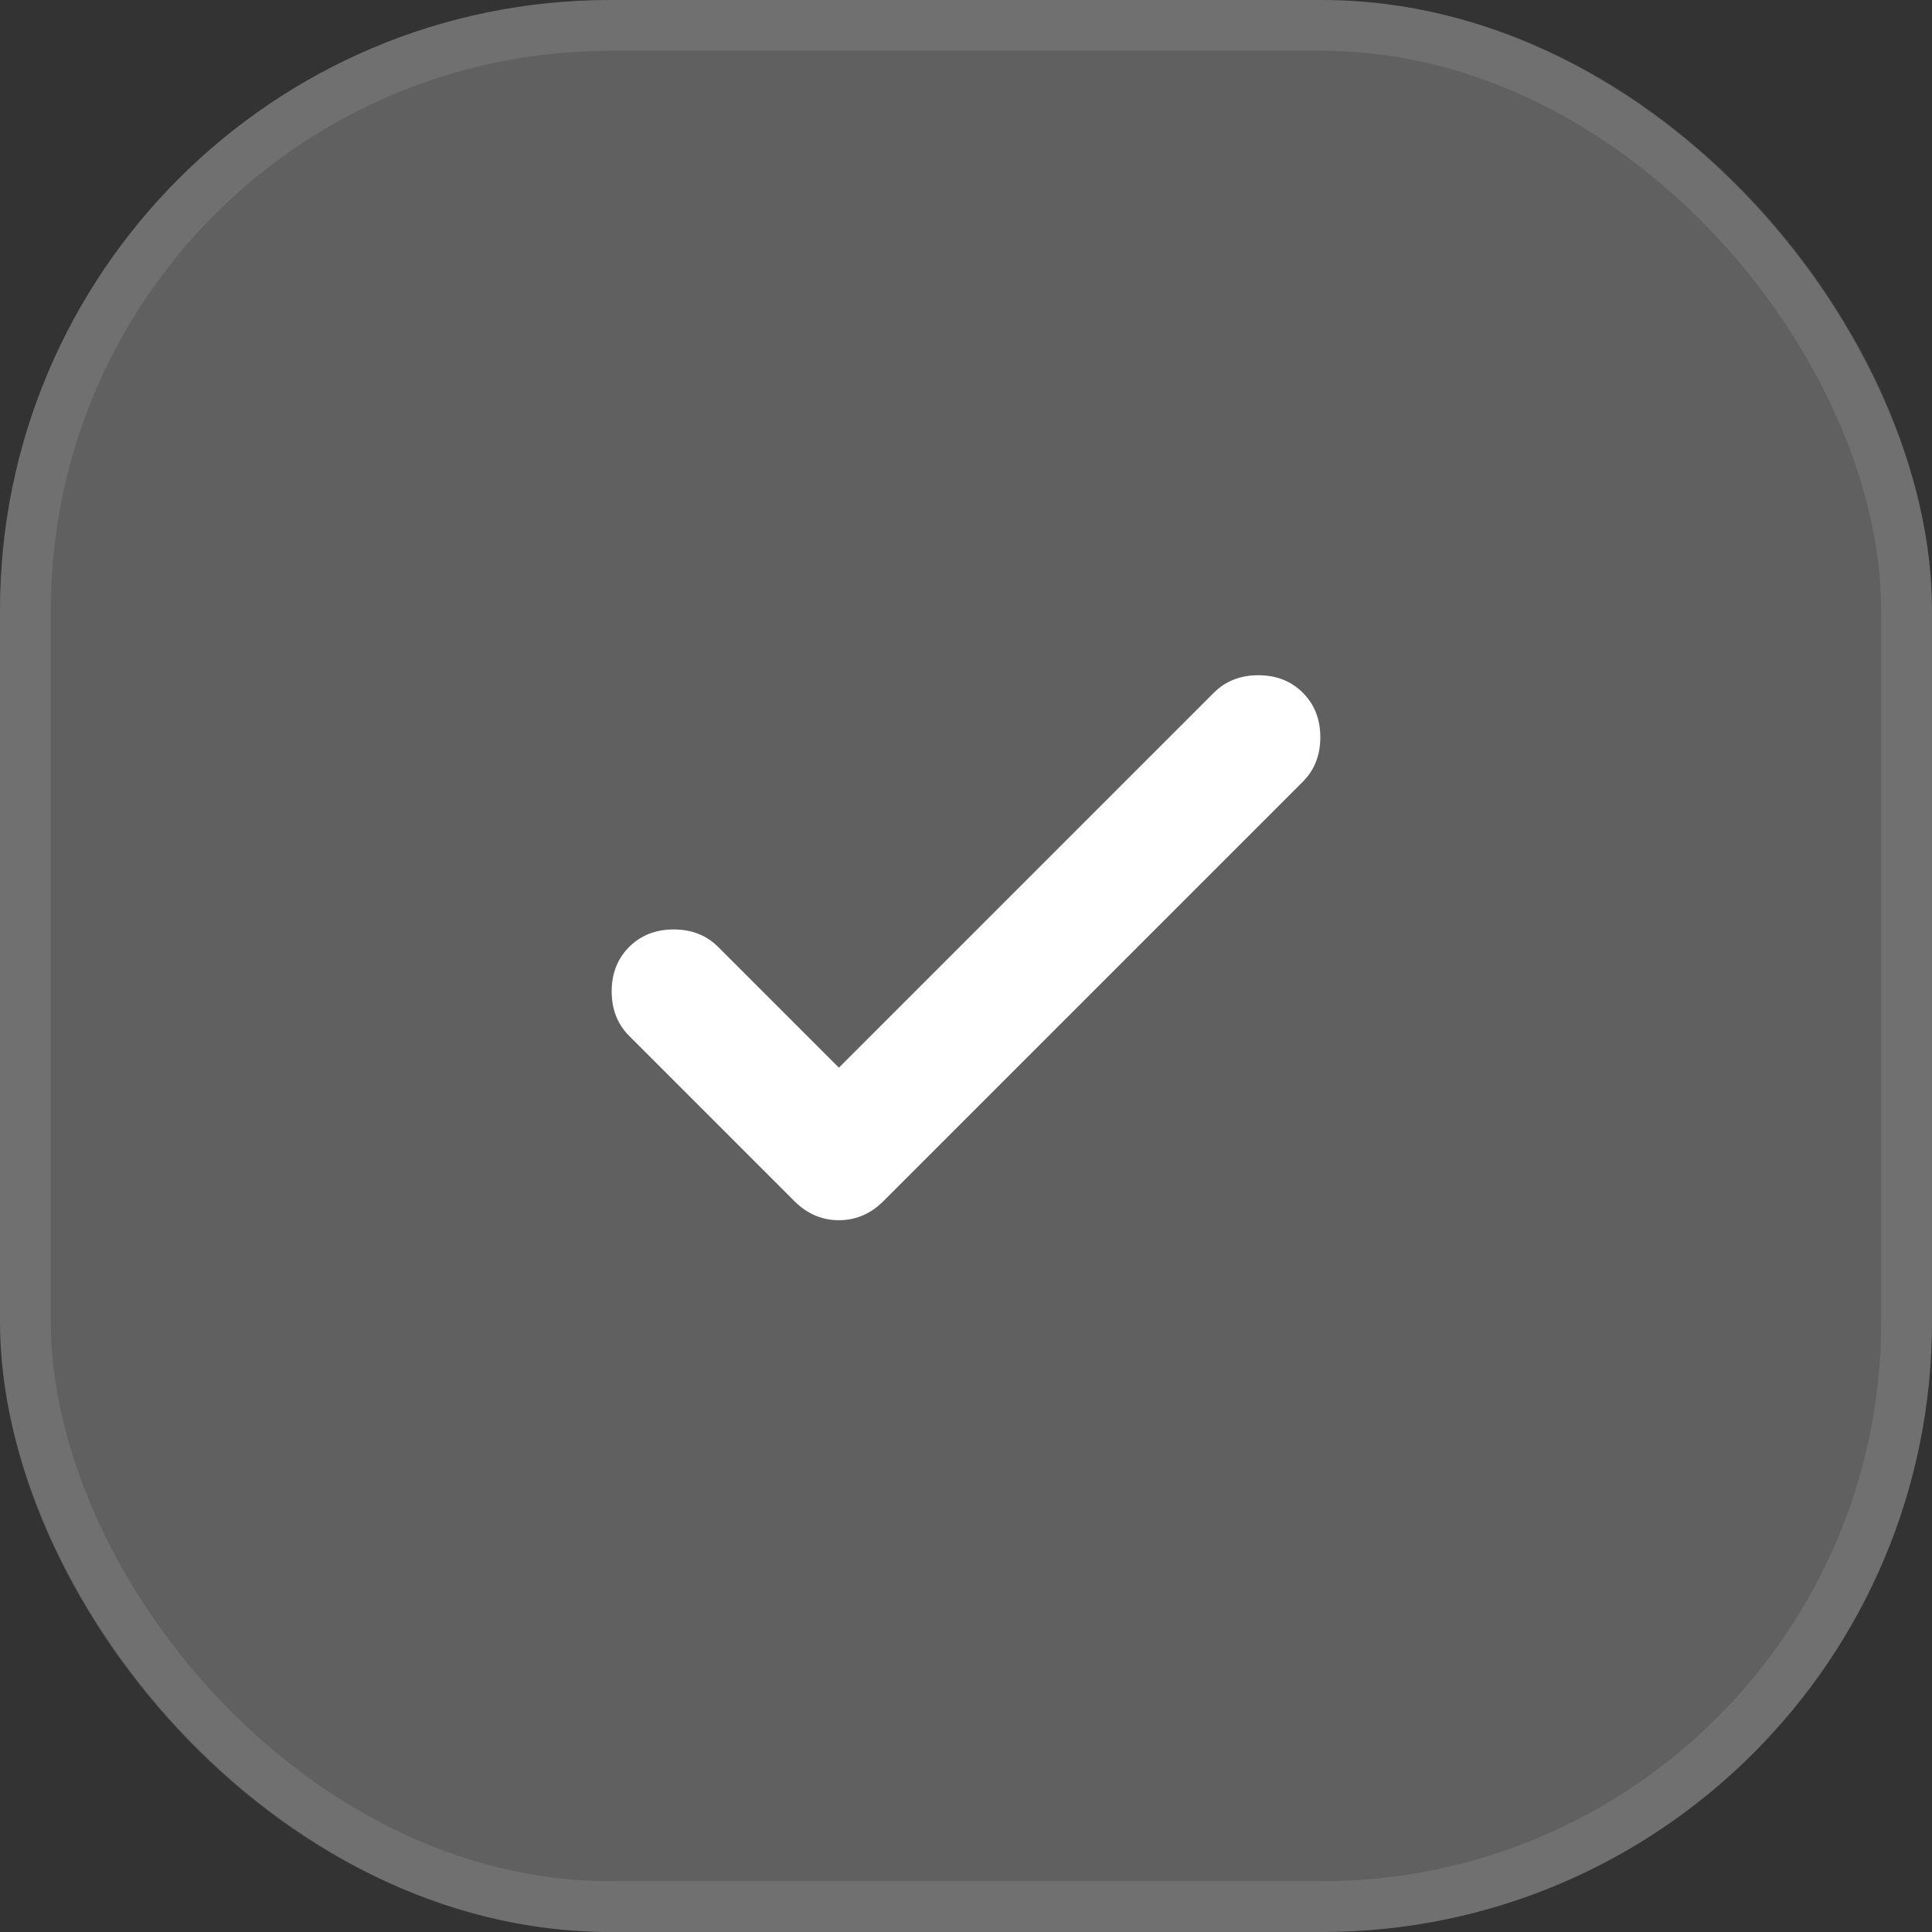
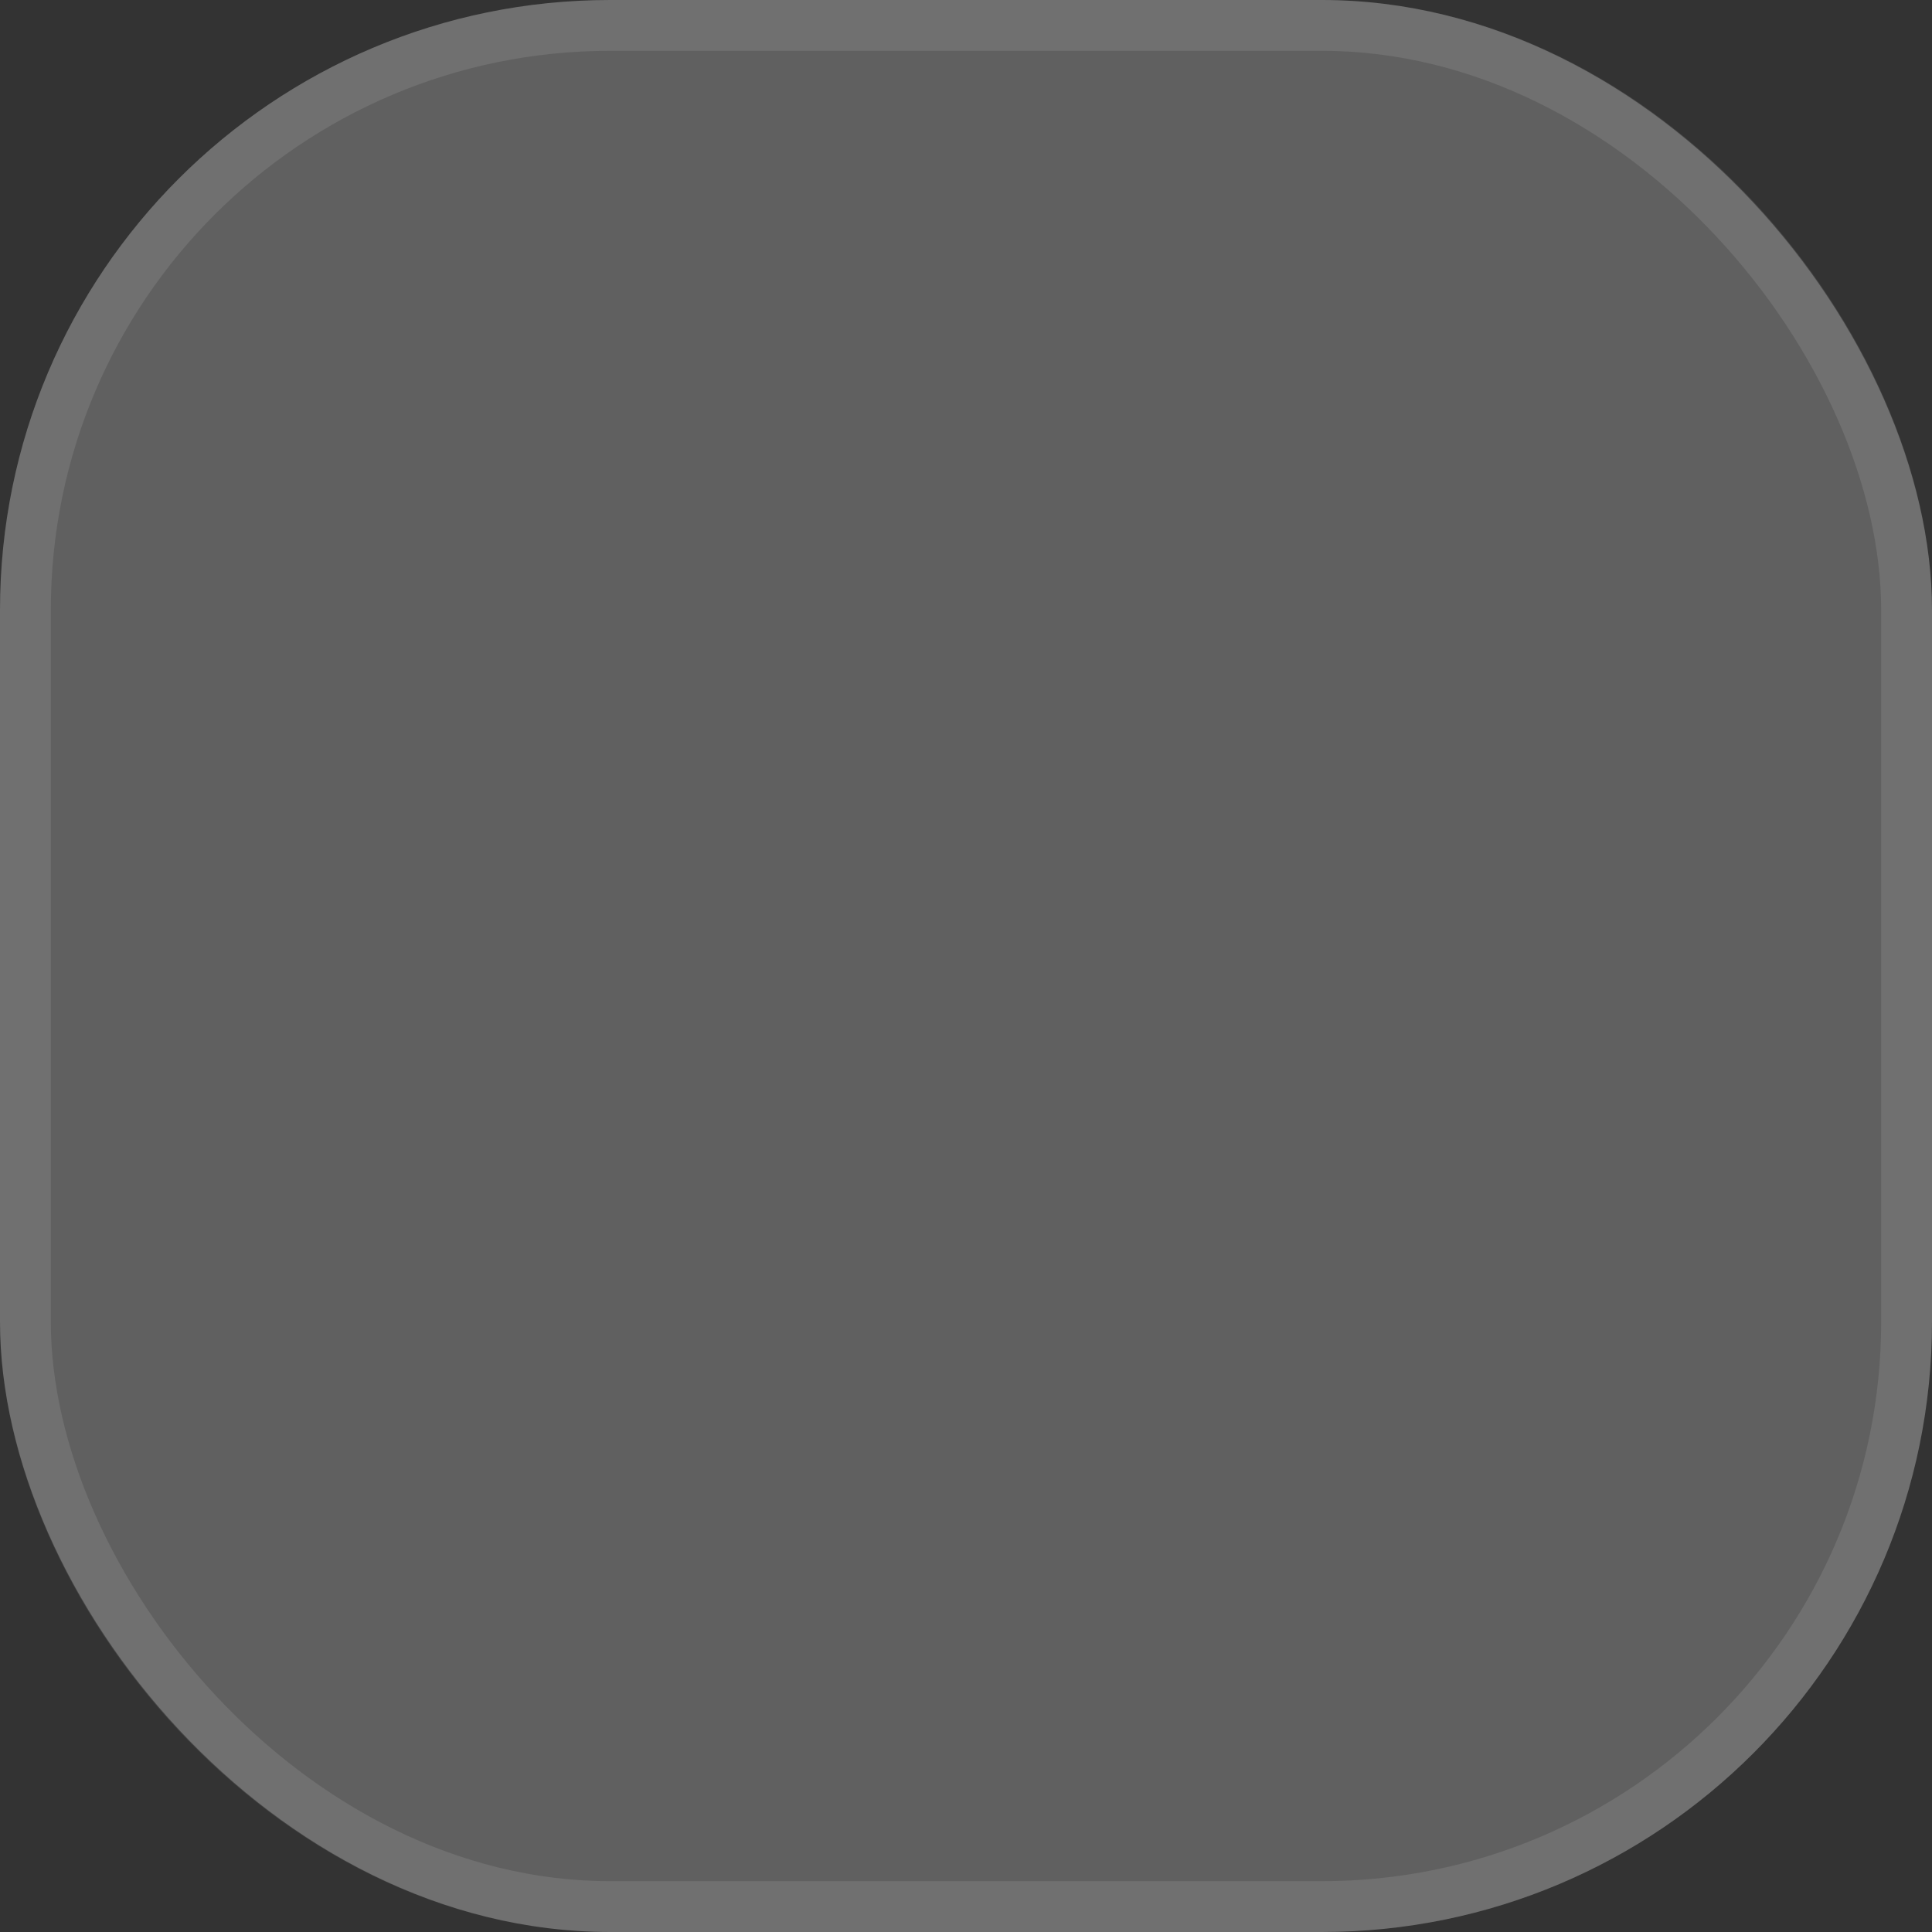
<svg xmlns="http://www.w3.org/2000/svg" width="38" height="38" viewBox="0 0 38 38" fill="none">
  <rect x="0" y="0" width="38" height="38" fill="#333333" stroke="none" />
  <rect width="38" height="38" rx="12" fill="white" fill-opacity="0.22" />
  <rect x="0.5" y="0.5" width="37" height="37" rx="11.5" stroke="white" stroke-opacity="0.1" />
-   <path d="M16.5 21L23.875 13.625C24.104 13.396 24.396 13.281 24.75 13.281C25.104 13.281 25.396 13.396 25.625 13.625C25.854 13.854 25.969 14.146 25.969 14.5C25.969 14.854 25.854 15.146 25.625 15.375L17.375 23.625C17.125 23.875 16.833 24 16.5 24C16.167 24 15.875 23.875 15.625 23.625L12.375 20.375C12.146 20.146 12.031 19.854 12.031 19.5C12.031 19.146 12.146 18.854 12.375 18.625C12.604 18.396 12.896 18.281 13.25 18.281C13.604 18.281 13.896 18.396 14.125 18.625L16.5 21Z" fill="white" />
</svg>